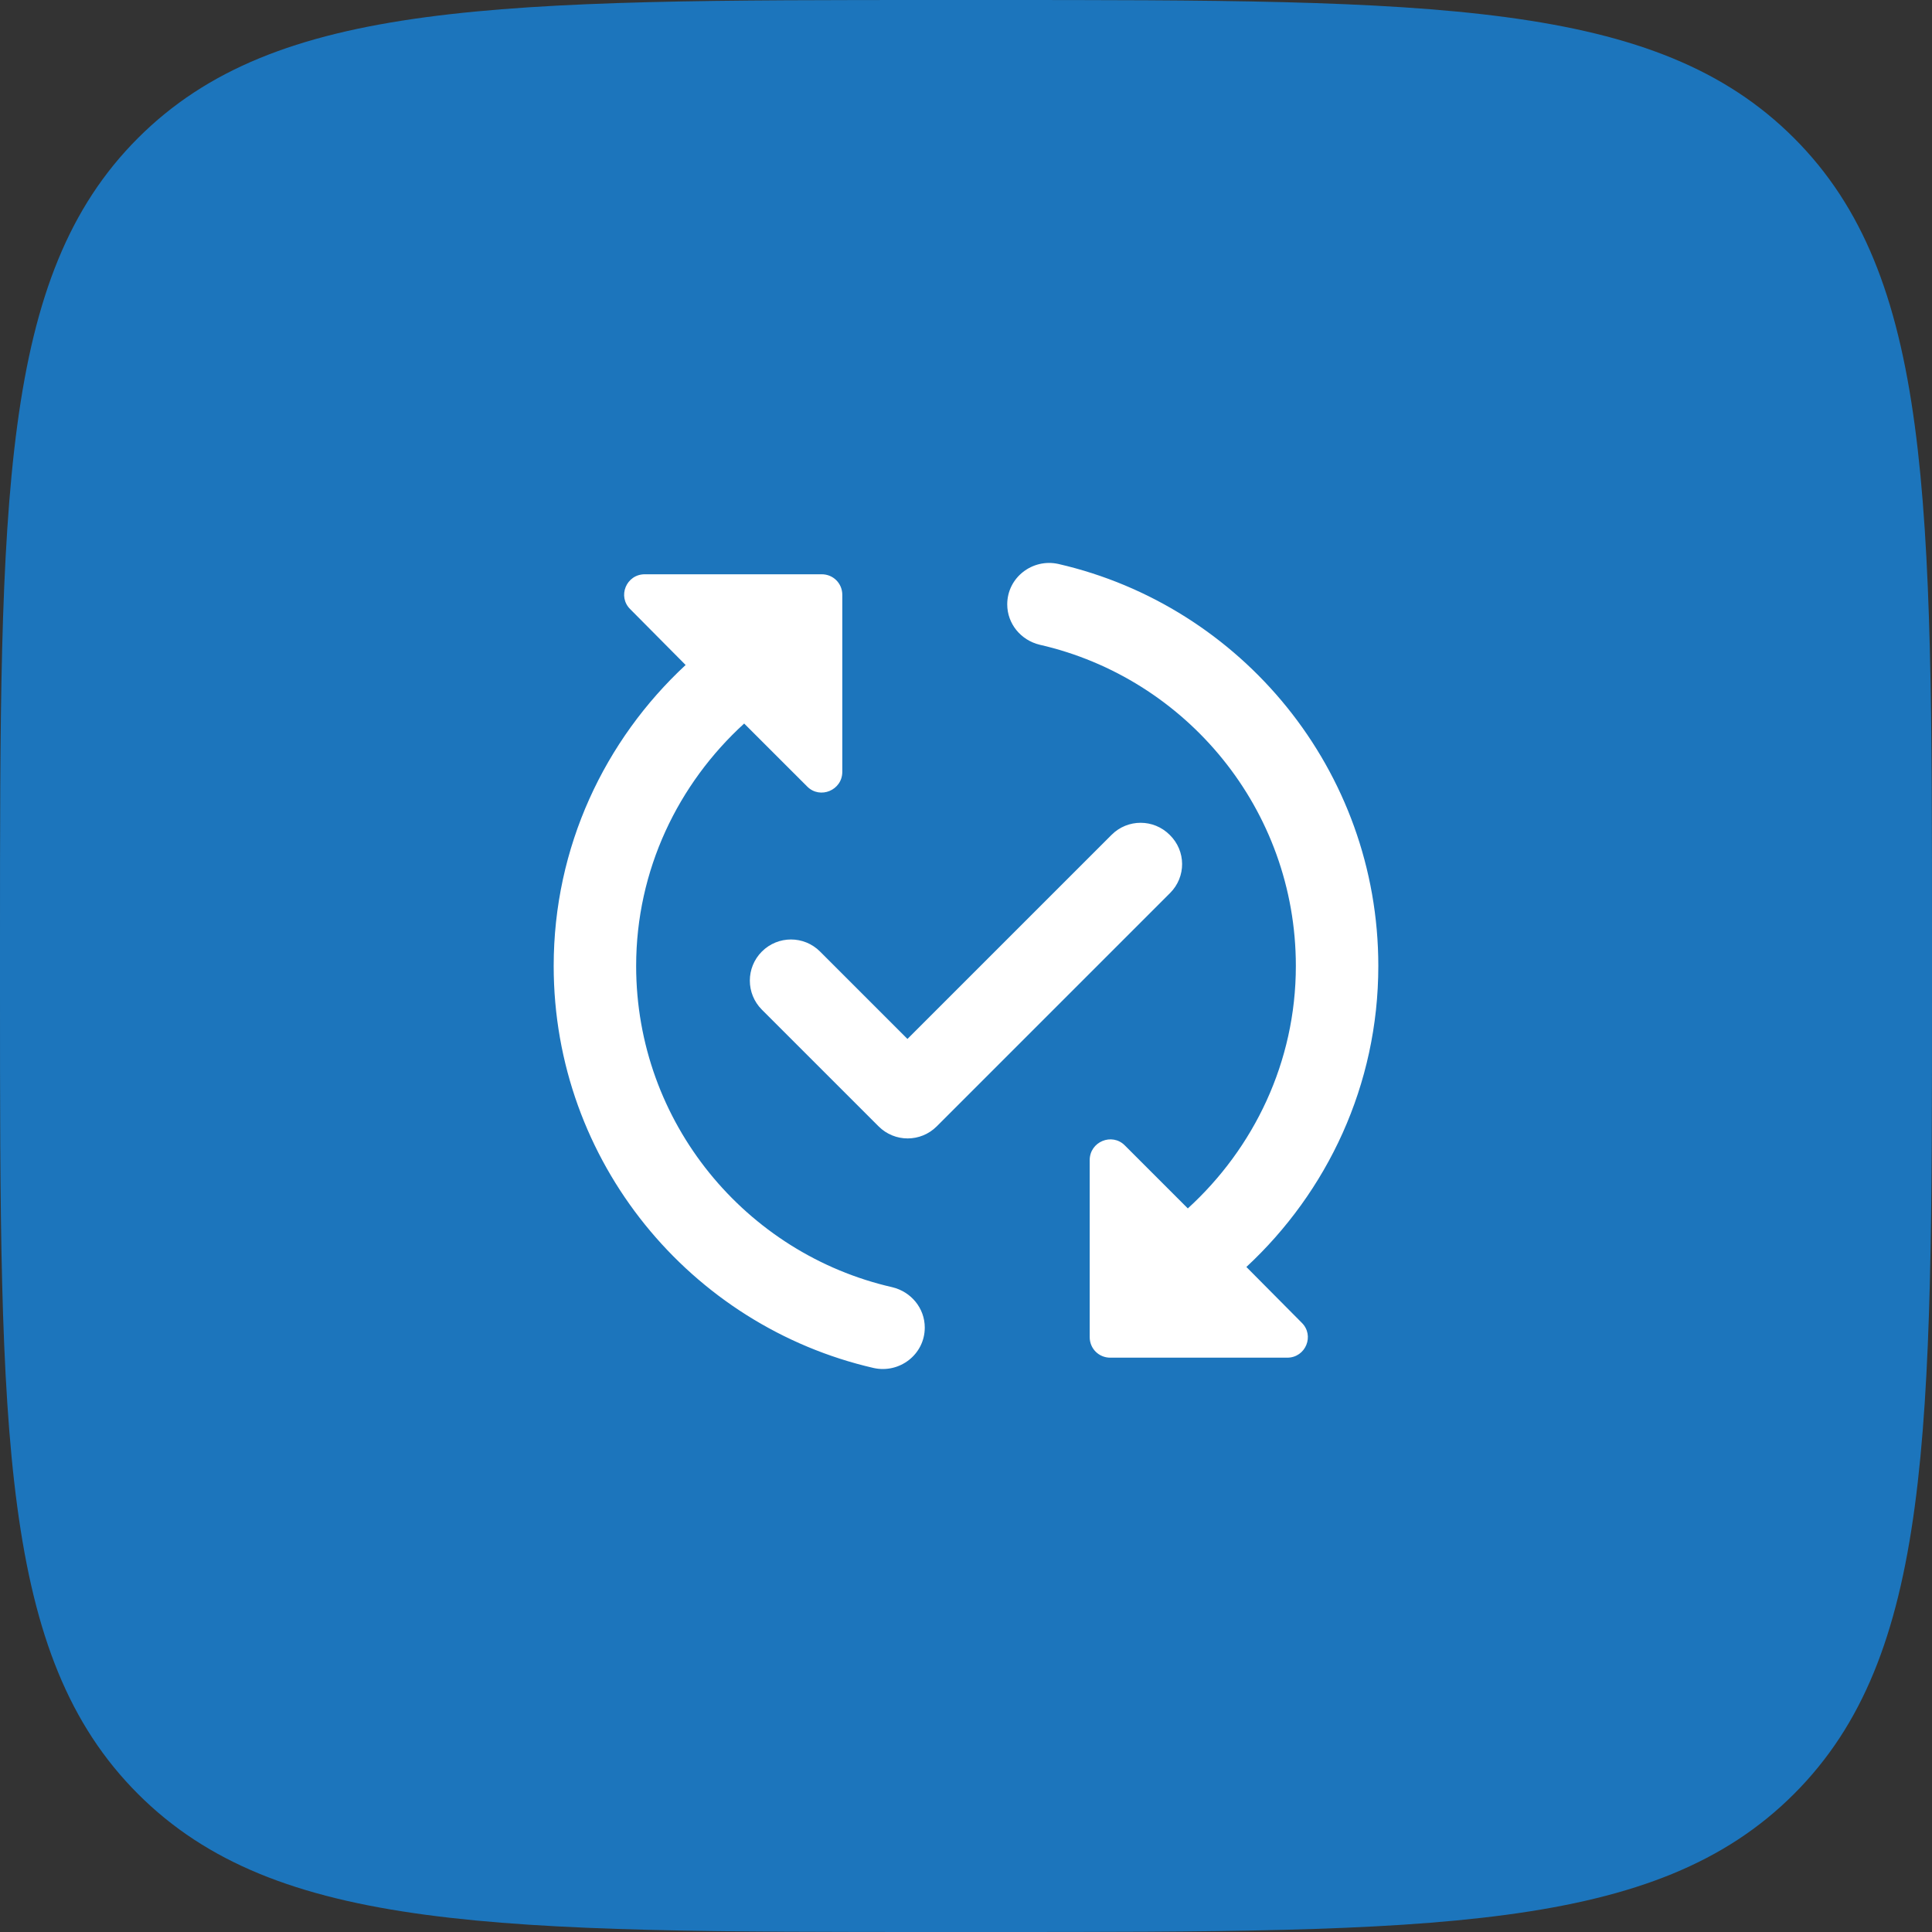
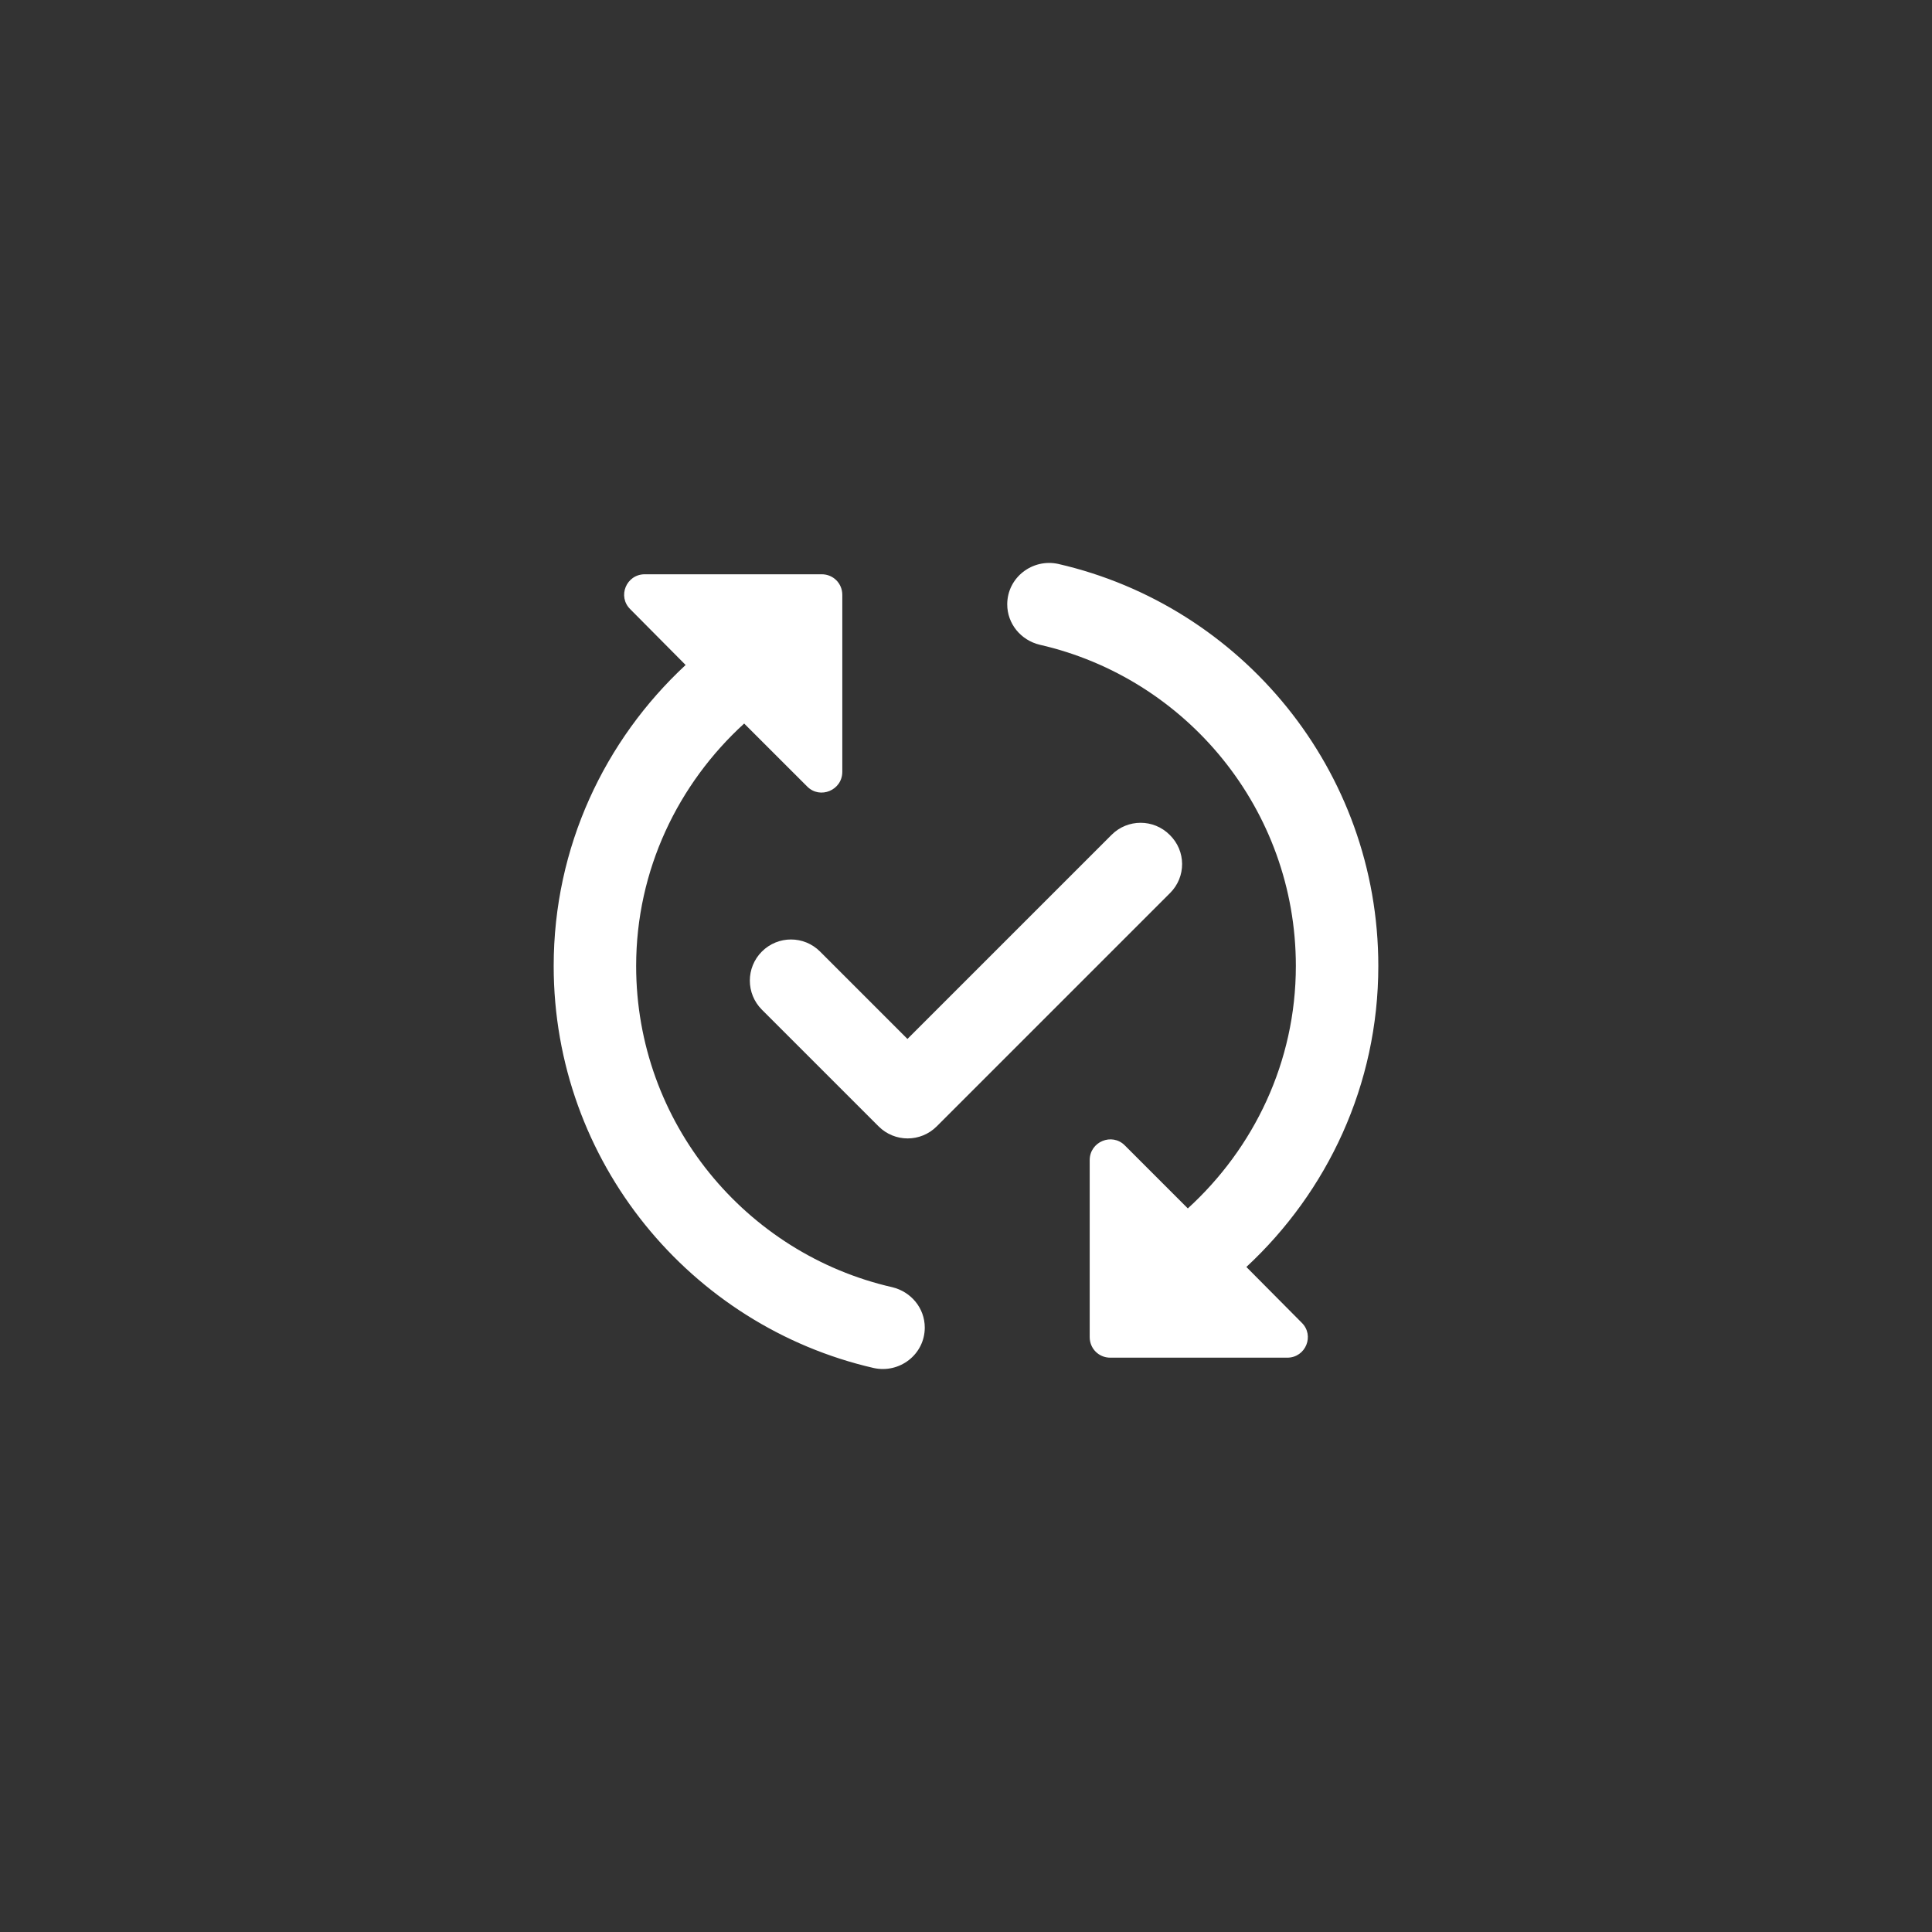
<svg xmlns="http://www.w3.org/2000/svg" width="82" height="82" viewBox="0 0 82 82" fill="none">
  <rect x="0" y="0" width="82" height="82" fill="#333333" stroke="none" />
-   <path d="M0 40C0 21.144 0 11.716 5.858 5.858C11.716 0 21.144 0 40 0H42C60.856 0 70.284 0 76.142 5.858C82 11.716 82 21.144 82 40V42C82 60.856 82 70.284 76.142 76.142C70.284 82 60.856 82 42 82H40C21.144 82 11.716 82 5.858 76.142C0 70.284 0 60.856 0 42V40Z" fill="#1C75BC" />
  <path d="M49.663 37.901L39.758 47.806C39.075 48.489 37.972 48.489 37.29 47.806L32.337 42.854C31.655 42.171 31.655 41.069 32.337 40.386C33.02 39.704 34.123 39.704 34.805 40.386L38.515 44.096L47.178 35.434C47.86 34.751 48.962 34.751 49.645 35.434C50.345 36.116 50.345 37.219 49.663 37.901ZM27 40.999C27 36.921 28.785 33.264 31.585 30.709L34.263 33.386C34.805 33.929 35.75 33.544 35.75 32.757V25.249C35.75 24.759 35.365 24.374 34.875 24.374H27.367C26.58 24.374 26.195 25.319 26.755 25.861L29.1 28.224C25.67 31.409 23.5 35.941 23.5 40.999C23.5 49.311 29.31 56.276 37.08 58.062C38.182 58.306 39.25 57.484 39.25 56.346C39.25 55.524 38.672 54.824 37.867 54.632C31.655 53.214 27 47.649 27 40.999ZM58.5 40.999C58.5 32.687 52.69 25.721 44.92 23.936C43.818 23.692 42.75 24.514 42.75 25.651C42.75 26.474 43.328 27.174 44.133 27.366C50.345 28.784 55 34.349 55 40.999C55 45.076 53.215 48.734 50.415 51.289L47.737 48.611C47.195 48.069 46.25 48.454 46.25 49.241V56.749C46.25 57.239 46.635 57.624 47.125 57.624H54.633C55.42 57.624 55.805 56.679 55.245 56.136L52.9 53.774C56.33 50.589 58.5 46.056 58.5 40.999Z" fill="white" />
</svg>